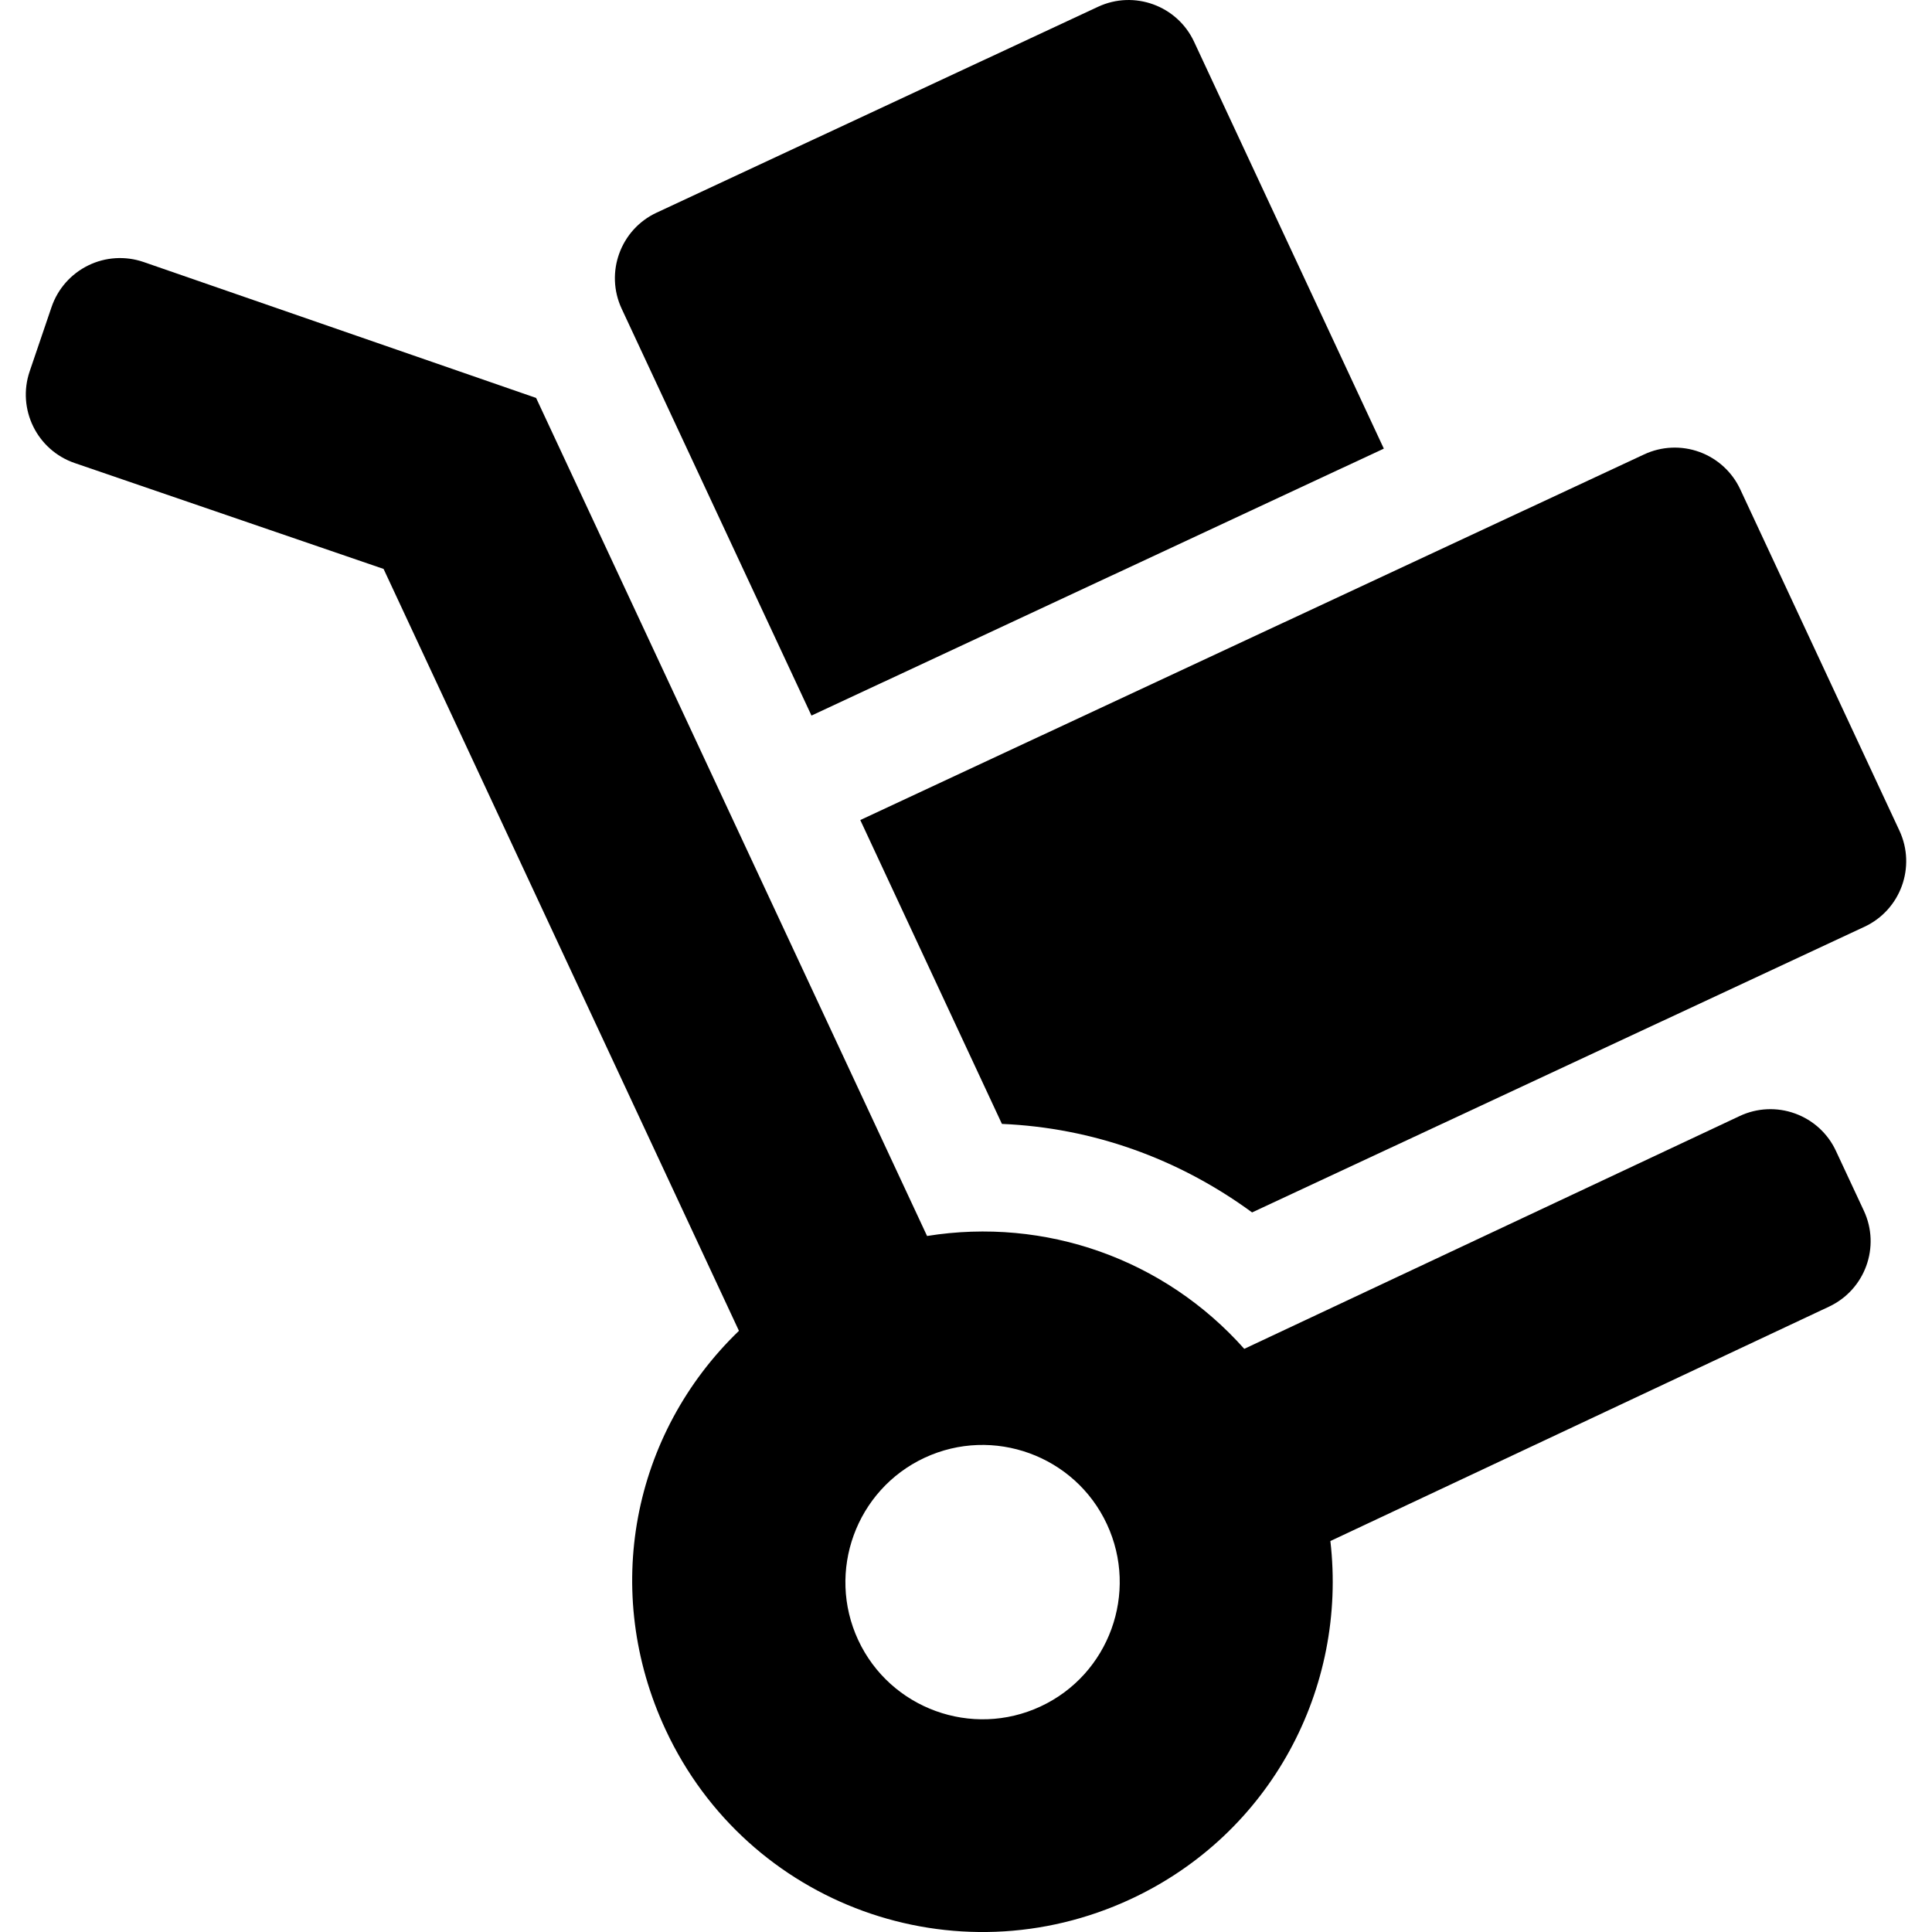
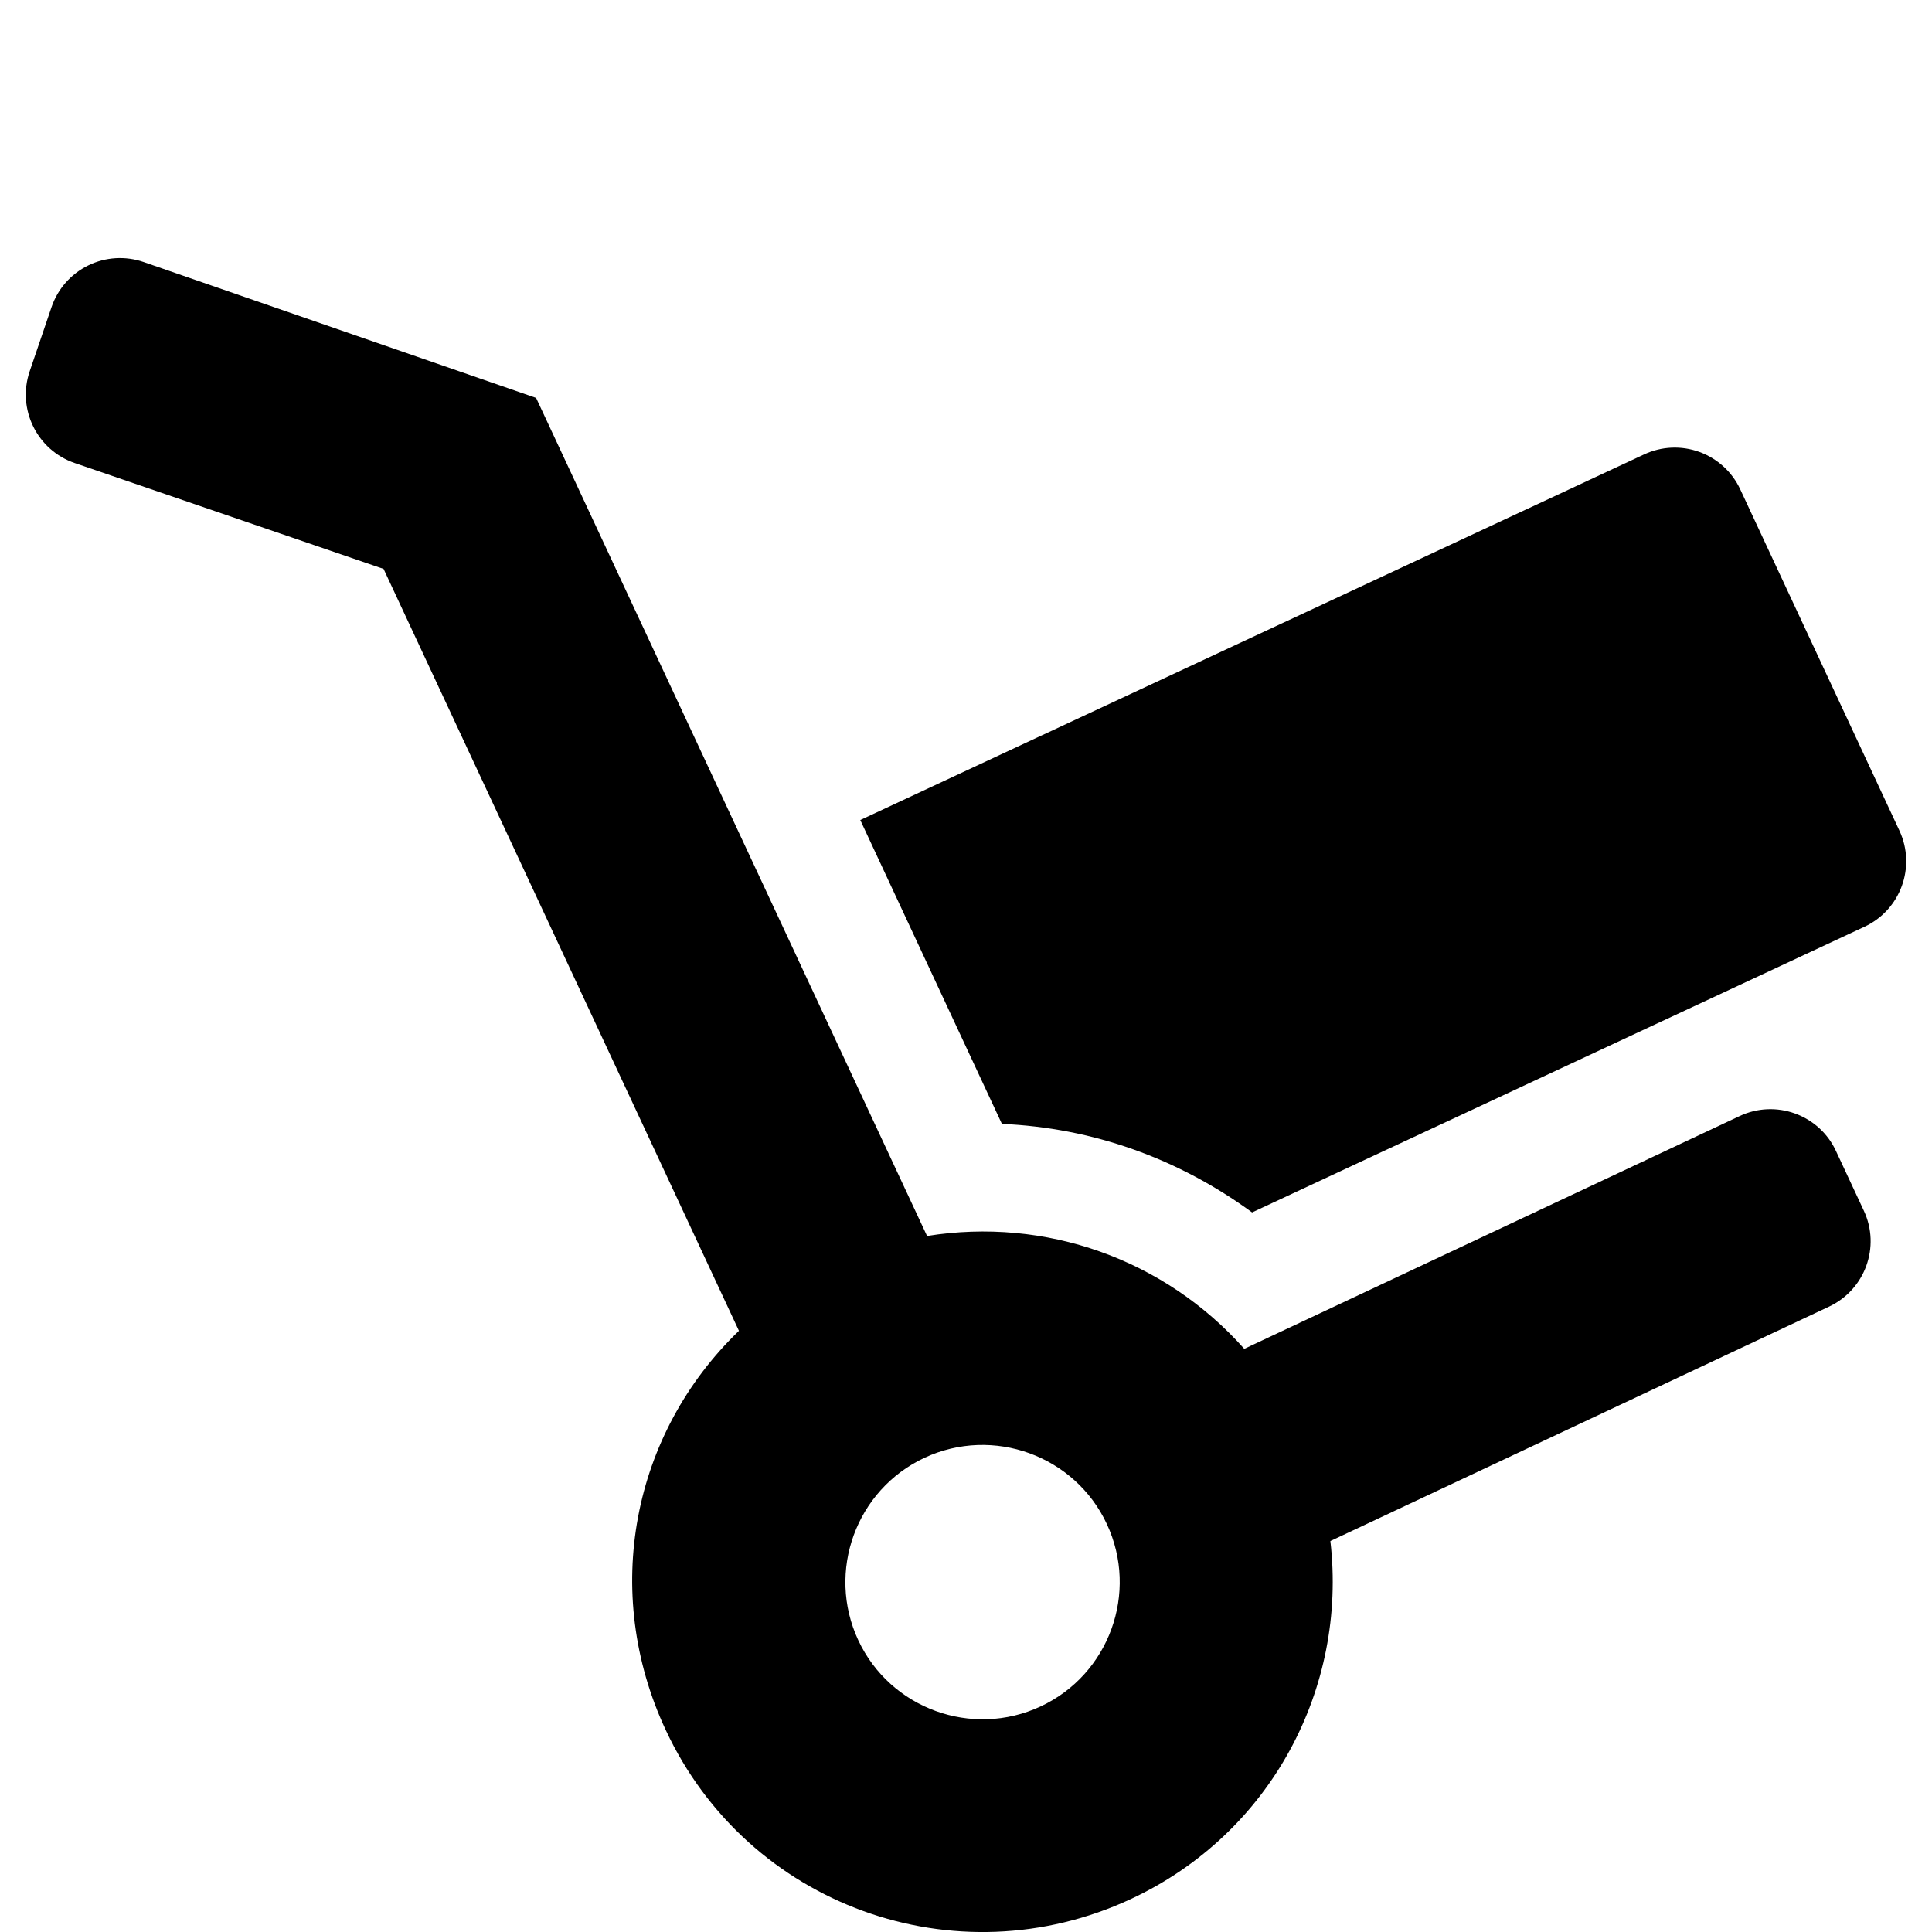
<svg xmlns="http://www.w3.org/2000/svg" version="1.1" id="Capa_1" x="0px" y="0px" width="47.386px" height="47.387px" viewBox="0 0 47.386 47.387" style="enable-background:new 0 0 47.386 47.387;" xml:space="preserve">
  <g>
    <g>
      <path d="M45.03,28.229c-0.198-0.428-0.56-0.758-1.003-0.918c-0.442-0.161-0.932-0.139-1.358,0.062l-12.151,5.71    c-1.96-2.204-4.878-3.234-7.78-2.768L13.149,9.76L3.524,6.427C3.078,6.273,2.588,6.302,2.164,6.51    c-0.424,0.208-0.748,0.575-0.9,1.022L0.728,9.107c-0.315,0.926,0.179,1.933,1.104,2.25l7.576,2.597l8.716,18.687    c-2.62,2.524-3.38,6.396-1.796,9.79c2.009,4.307,7.105,6.152,11.412,4.145c3.438-1.604,5.308-5.175,4.89-8.779l12.23-5.749    c0.886-0.416,1.268-1.469,0.854-2.354L45.03,28.229z M25.522,41.854c-1.682,0.784-3.688,0.055-4.472-1.626    c-0.784-1.683-0.054-3.688,1.626-4.473c1.682-0.784,3.688-0.055,4.472,1.626C27.933,39.064,27.204,41.071,25.522,41.854z" />
-       <path d="M33.941,11.003l-4.654-9.979c-0.414-0.888-1.471-1.271-2.357-0.857L16.106,5.215c-0.888,0.414-1.272,1.47-0.858,2.358    l4.655,9.978L33.941,11.003z" />
      <path d="M24.574,27.566c2.215,0.094,4.325,0.845,6.136,2.171l15.019-7.006c0.888-0.414,1.272-1.47,0.858-2.358l-3.904-8.371    c-0.199-0.427-0.559-0.756-1.001-0.917s-0.93-0.139-1.356,0.06l-19.226,8.968L24.574,27.566z" />
    </g>
  </g>
  <g>
</g>
  <g>
</g>
  <g>
</g>
  <g>
</g>
  <g>
</g>
  <g>
</g>
  <g>
</g>
  <g>
</g>
  <g>
</g>
  <g>
</g>
  <g>
</g>
  <g>
</g>
  <g>
</g>
  <g>
</g>
  <g>
</g>
</svg>